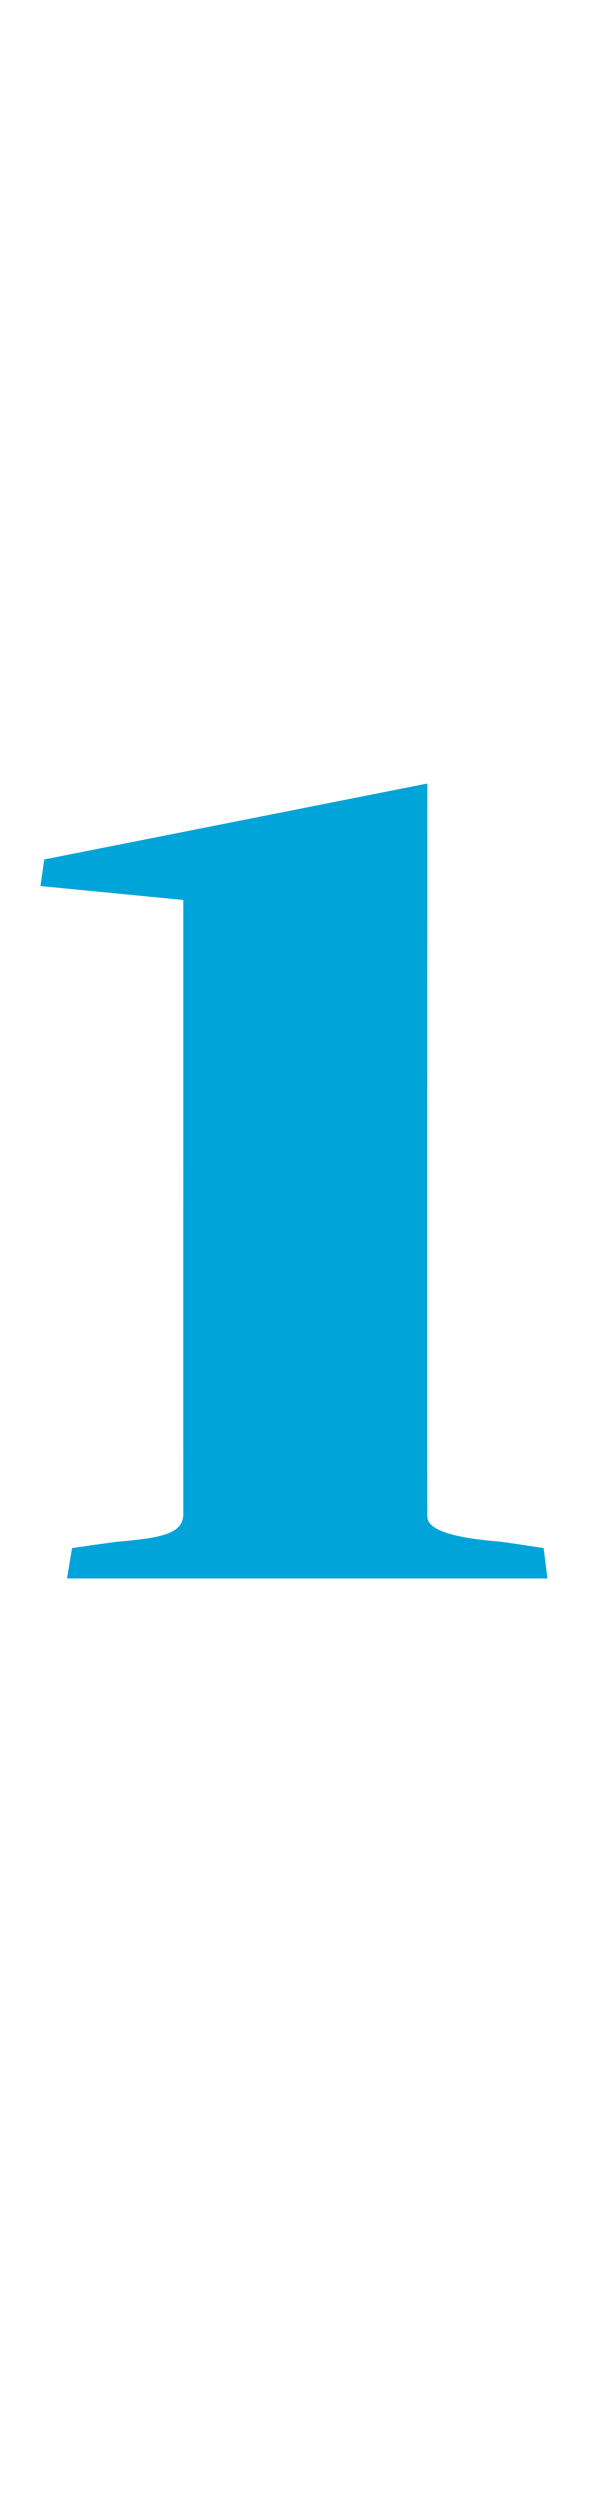
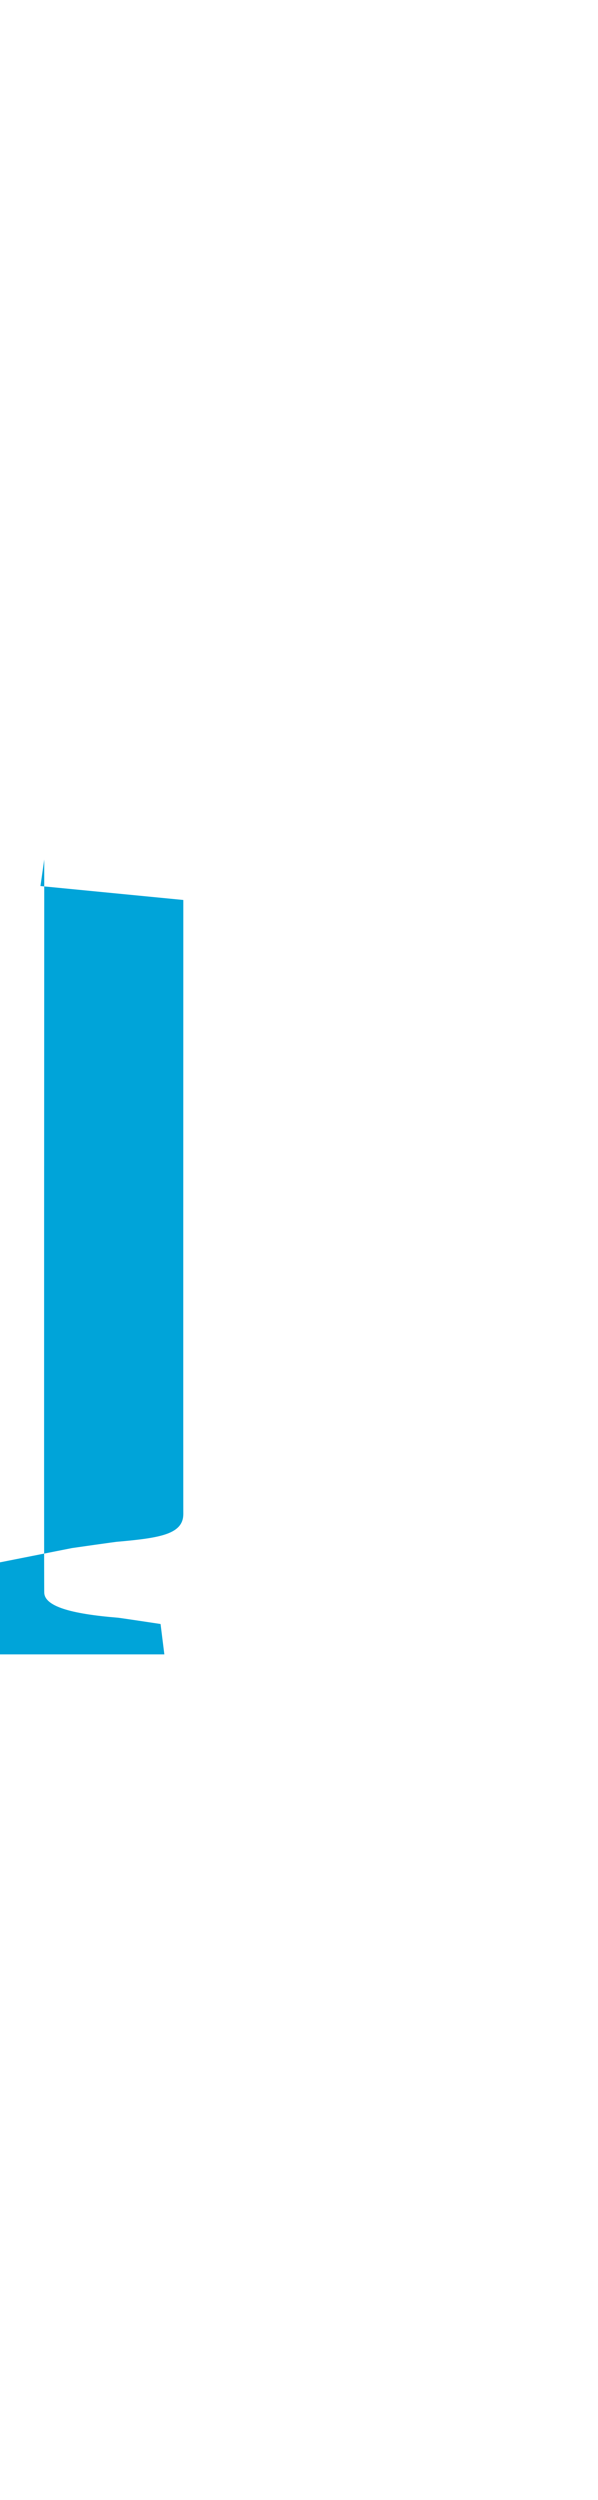
<svg xmlns="http://www.w3.org/2000/svg" version="1.1" width="47.3px" height="197.5px" viewBox="0 -39 47.3 197.5" style="top:-39px">
  <desc>1</desc>
  <defs />
  <g id="Polygon91502">
-     <path d="m5.7 83.3c0 0 3.62-.52 3.6-.5c3.4-.3 5.2-.6 5.2-2.2c-.01.04 0-48.5 0-48.5l-11.3-1.1l.3-2.1l30.3-6c0 0-.03 57.87 0 57.9c0 1.1 2.1 1.7 5.8 2c-.04-.02 3.4.5 3.4.5l.3 2.4l-38 0l.4-2.4z" stroke="none" fill="#00a4d9" />
+     <path d="m5.7 83.3c0 0 3.62-.52 3.6-.5c3.4-.3 5.2-.6 5.2-2.2c-.01.04 0-48.5 0-48.5l-11.3-1.1l.3-2.1c0 0-.03 57.87 0 57.9c0 1.1 2.1 1.7 5.8 2c-.04-.02 3.4.5 3.4.5l.3 2.4l-38 0l.4-2.4z" stroke="none" fill="#00a4d9" />
  </g>
</svg>